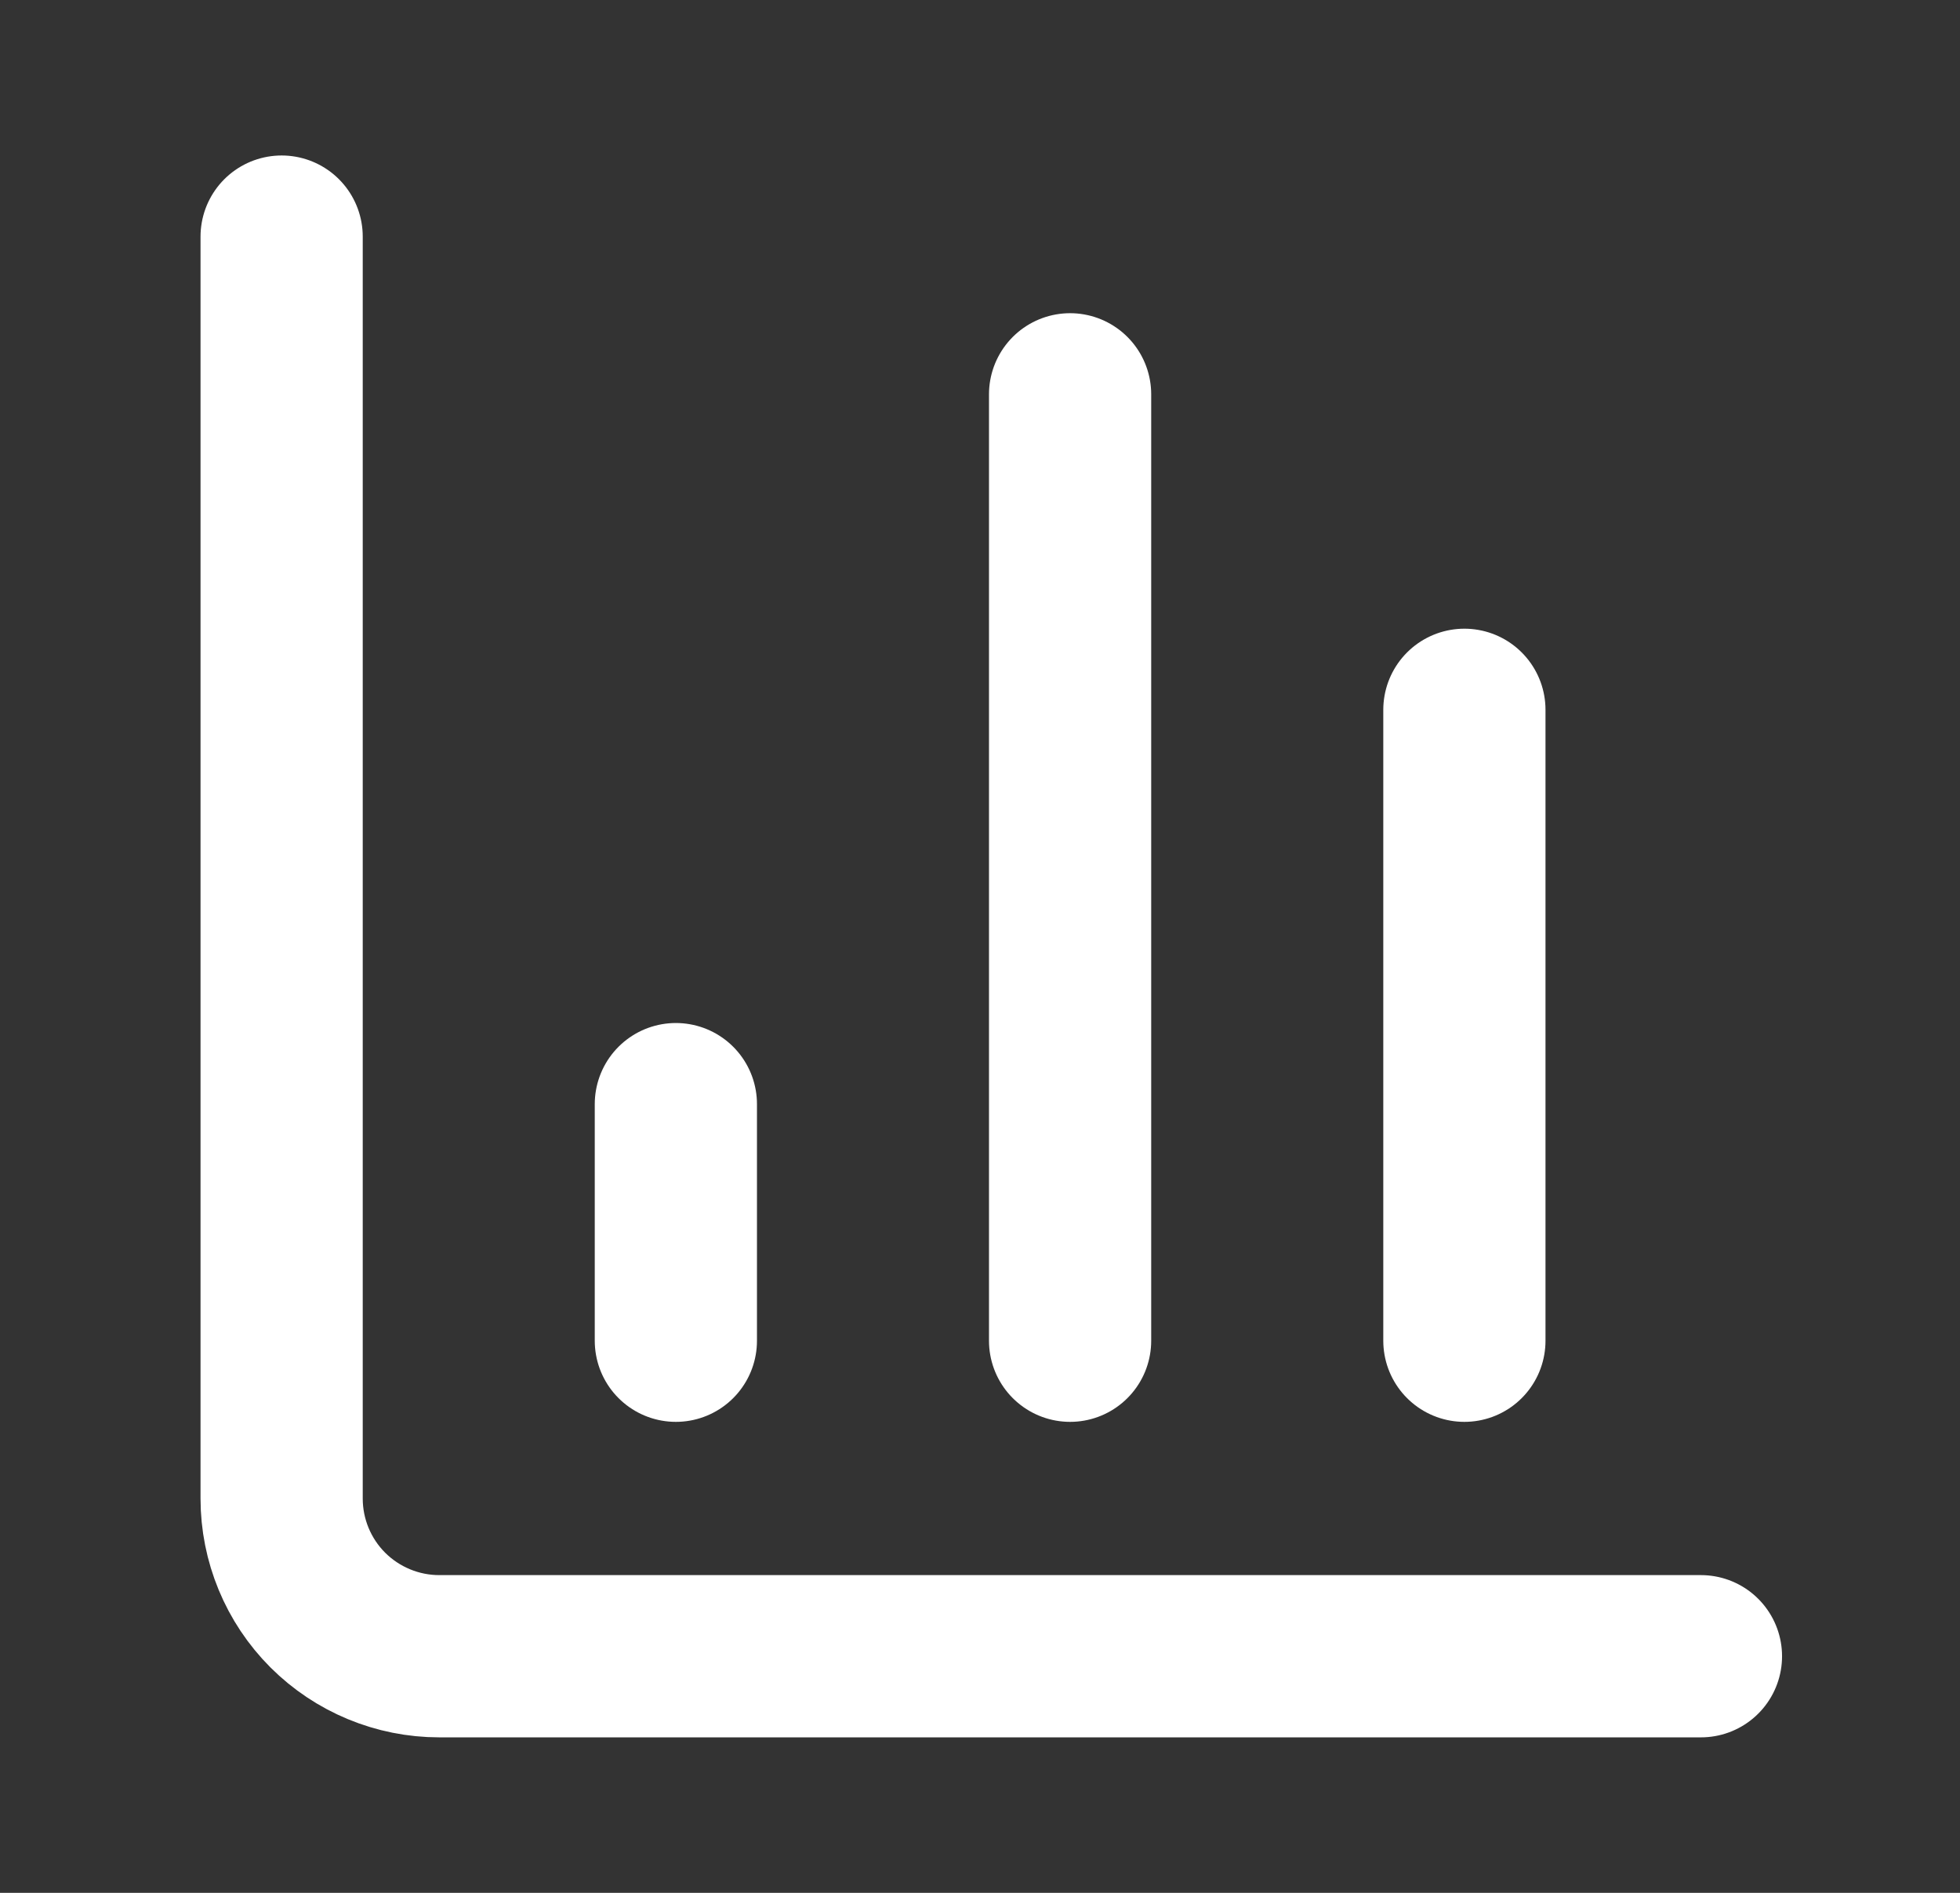
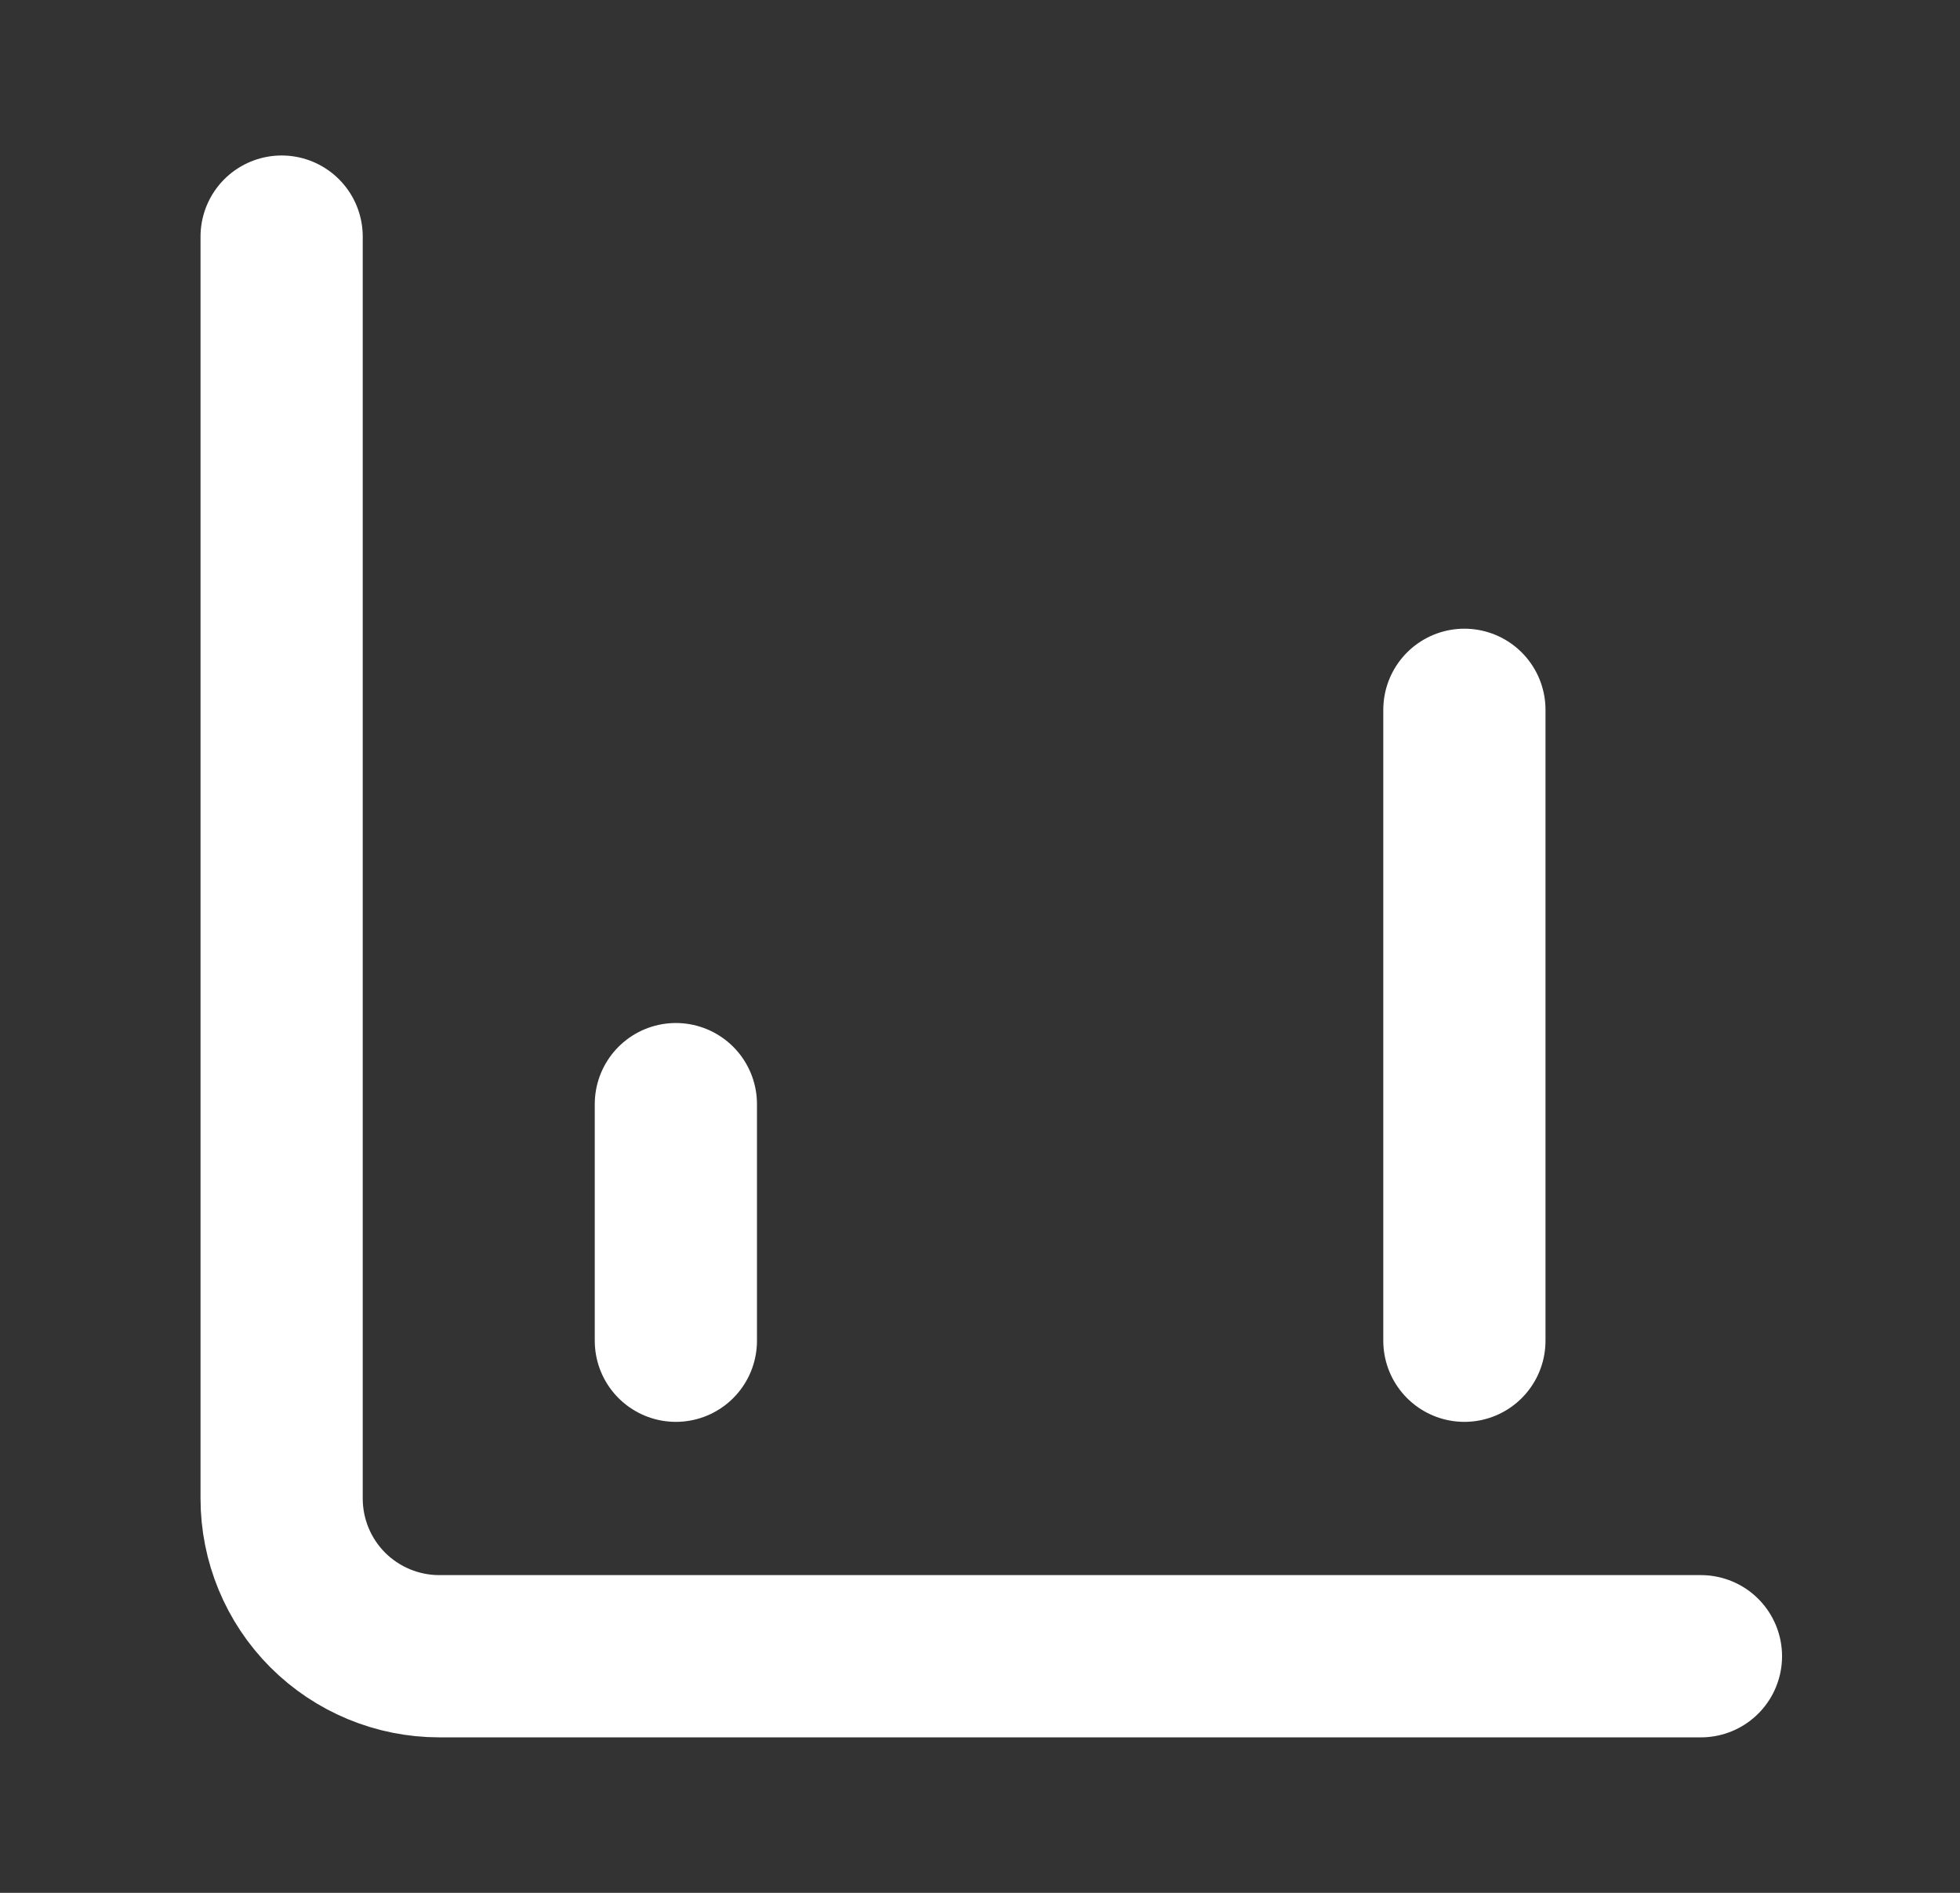
<svg xmlns="http://www.w3.org/2000/svg" width="29" height="28" viewBox="0 0 29 28" fill="none">
  <rect x="0" y="0" width="29" height="28" fill="#333333" stroke="none" />
  <path d="M4.167 3.5V22.167C4.167 22.785 4.412 23.379 4.85 23.817C5.288 24.254 5.881 24.5 6.5 24.5H25.167" stroke="white" stroke-width="2.4" stroke-linecap="round" stroke-linejoin="round" />
  <path d="M21.667 19.833V10.5" stroke="white" stroke-width="2.4" stroke-linecap="round" stroke-linejoin="round" />
-   <path d="M15.833 19.833V5.833" stroke="white" stroke-width="2.4" stroke-linecap="round" stroke-linejoin="round" />
  <path d="M10 19.833V16.333" stroke="white" stroke-width="2.4" stroke-linecap="round" stroke-linejoin="round" />
</svg>